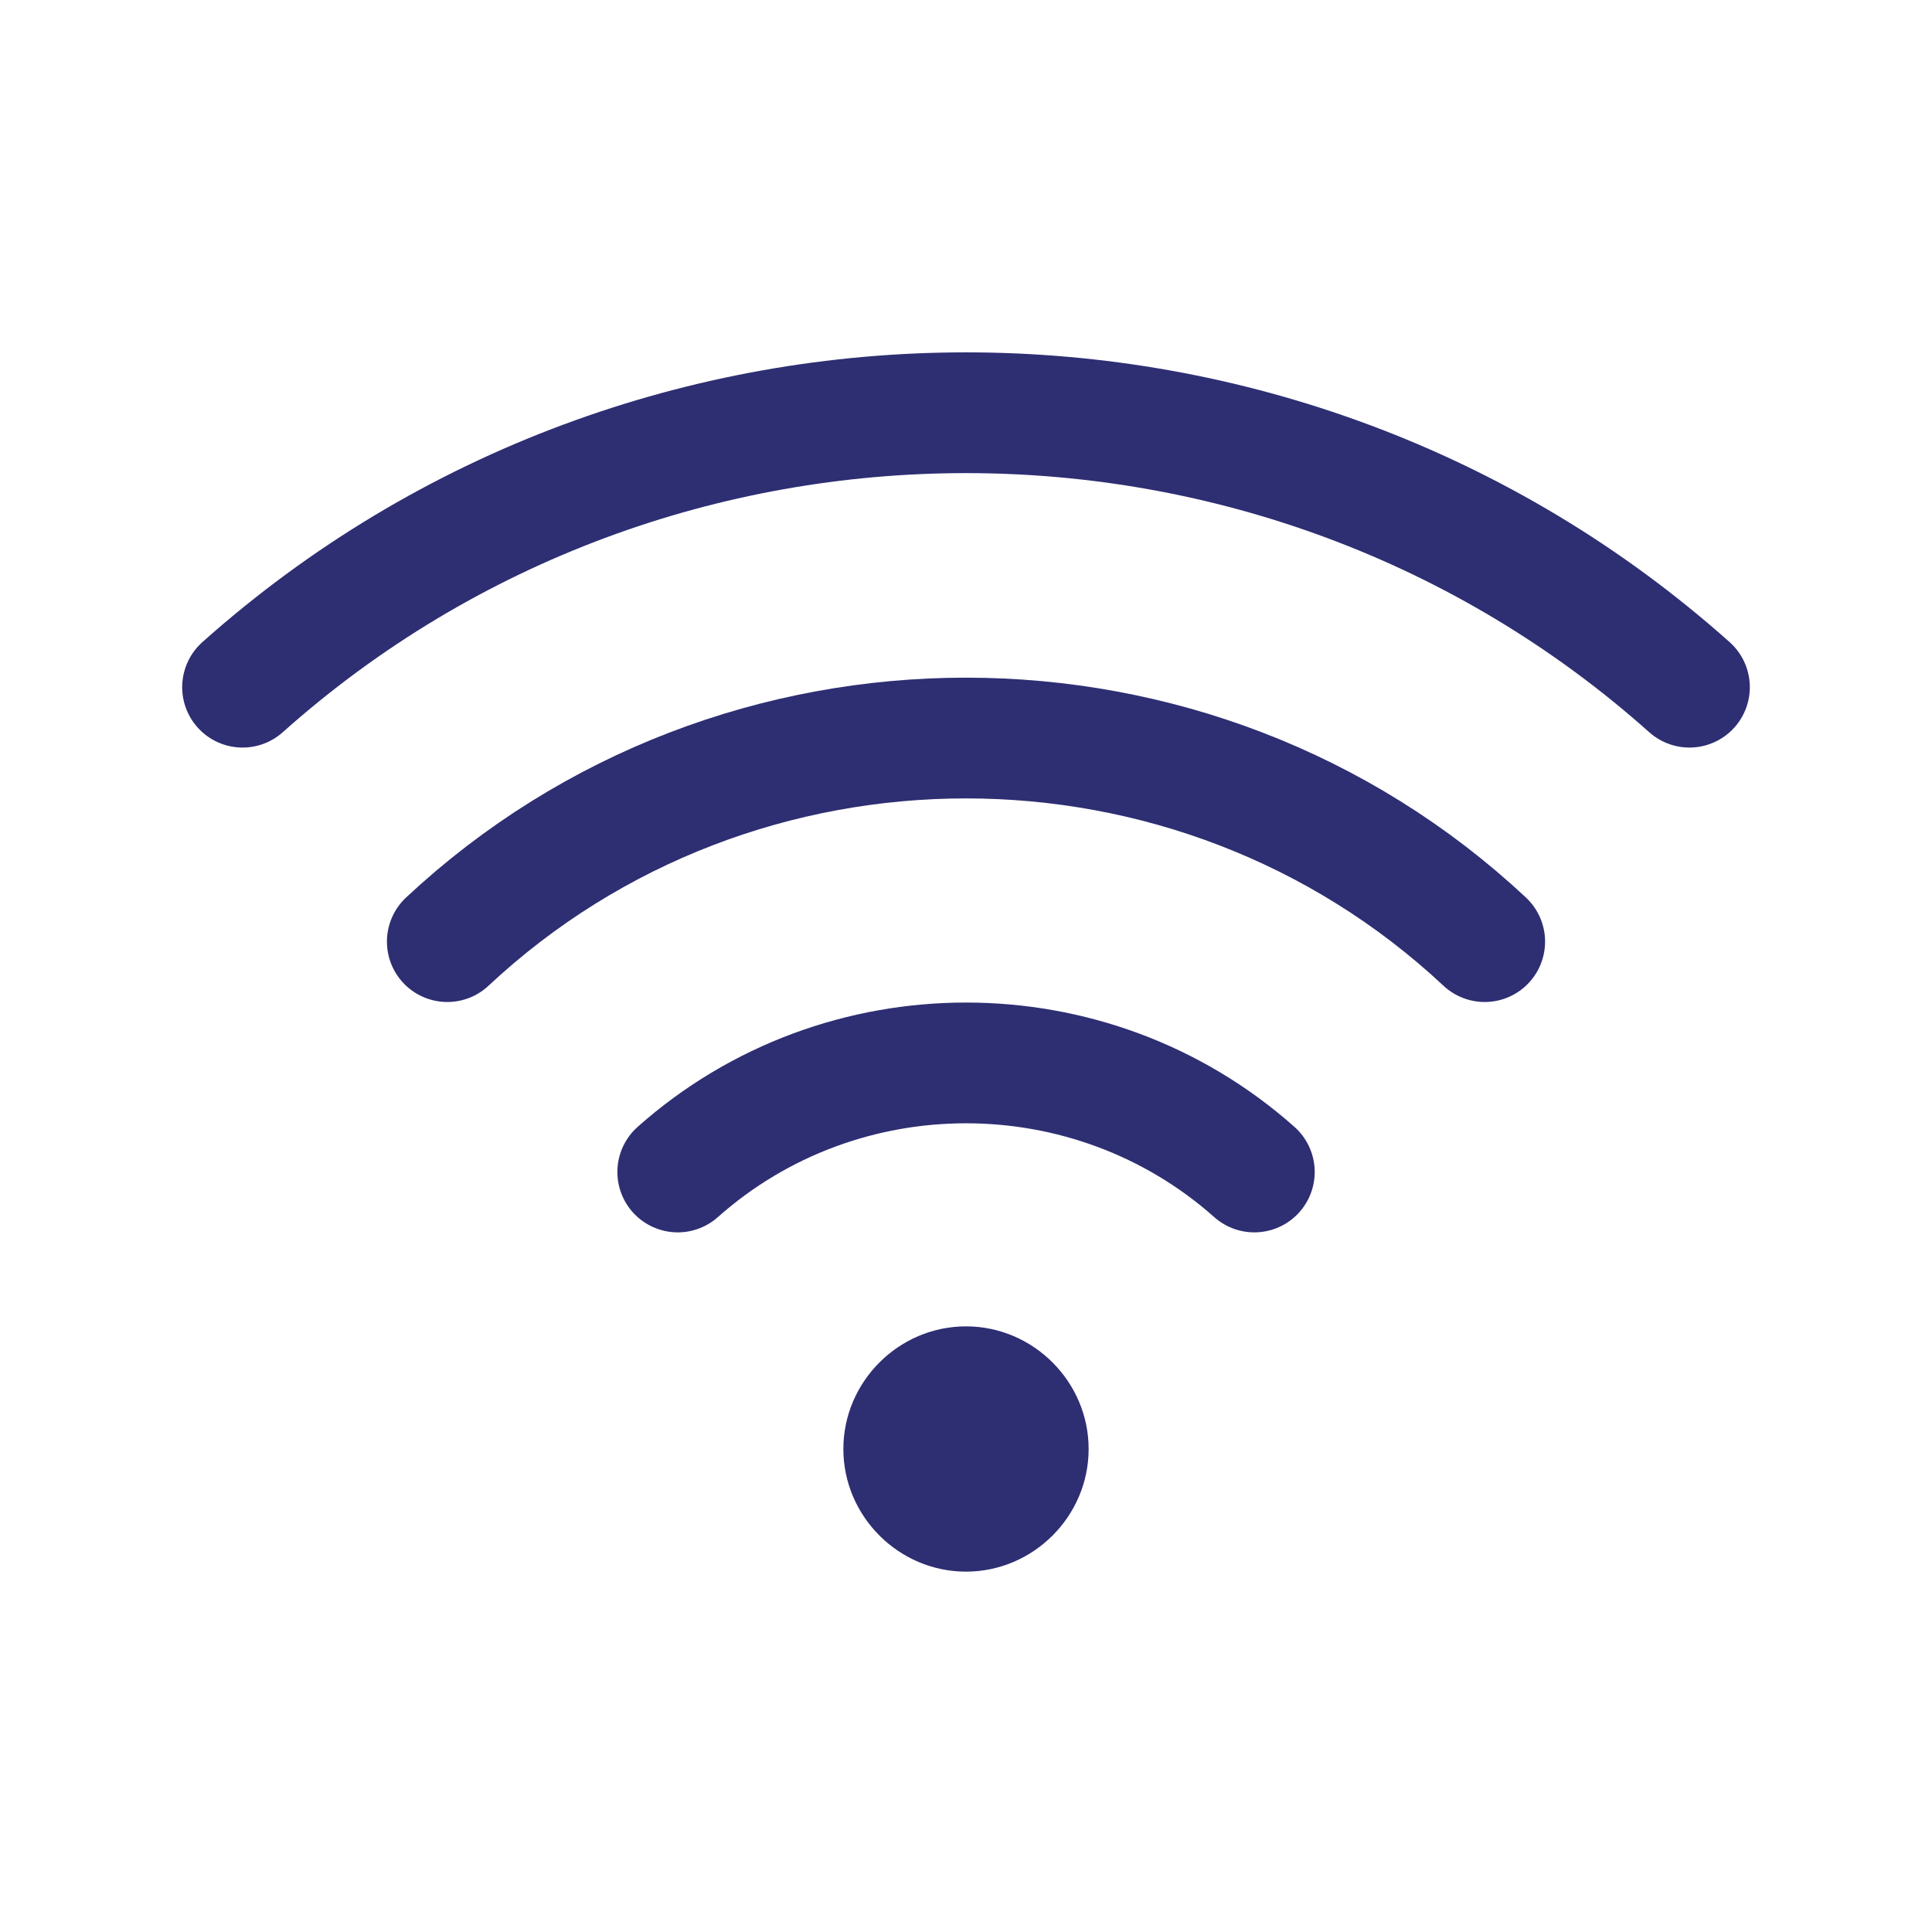
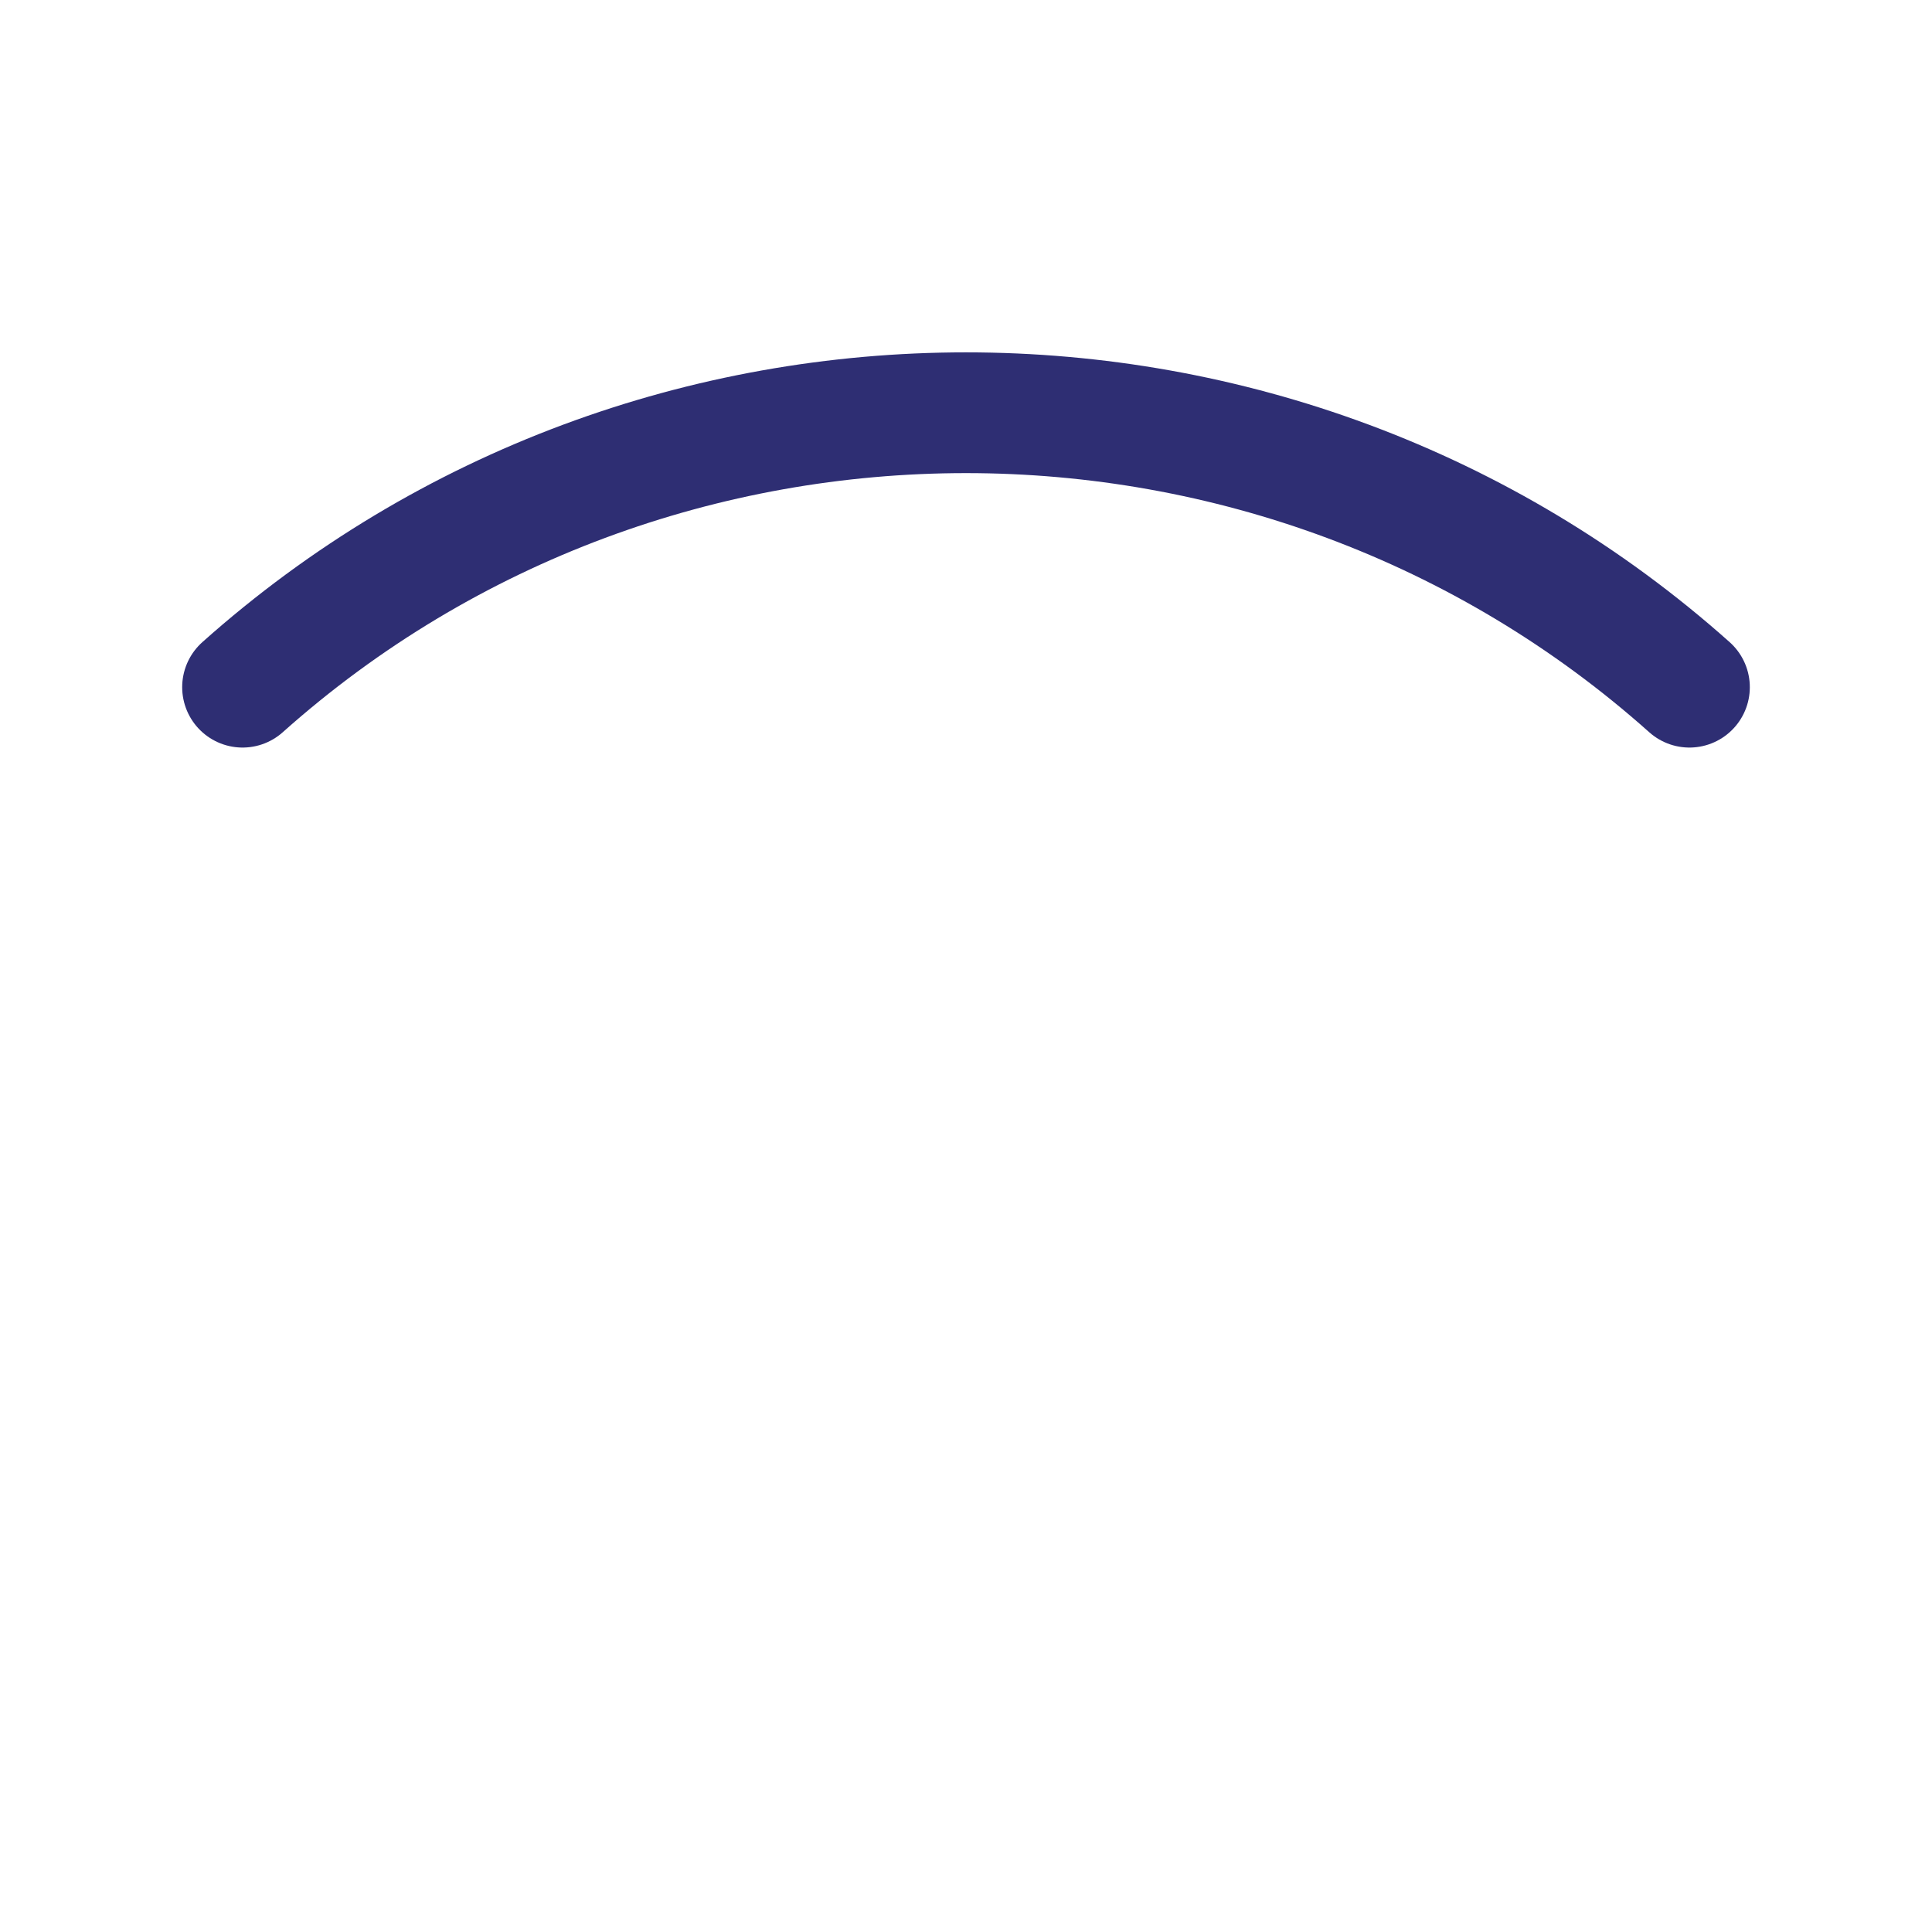
<svg xmlns="http://www.w3.org/2000/svg" width="100%" height="100%" viewBox="0 0 512 512" version="1.1" xml:space="preserve" style="fill-rule:evenodd;clip-rule:evenodd;stroke-linecap:round;stroke-linejoin:round;">
-   <path d="M332.41,310.59C289.049,272.049 222.971,272.049 179.61,310.59" style="fill:none;fill-rule:nonzero;stroke:rgb(46,46,115);stroke-width:32px;" />
-   <path d="M393.46,249.54C316.528,177.603 195.472,177.603 118.54,249.54" style="fill:none;fill-rule:nonzero;stroke:rgb(46,46,115);stroke-width:32px;" />
  <path d="M447.72,182.11C339.015,85.136 172.985,85.136 64.28,182.11" style="fill:none;fill-rule:nonzero;stroke:rgb(46,46,115);stroke-width:32px;" />
-   <path d="M256,416C238.445,416 224,401.555 224,384C224,366.445 238.445,352 256,352C273.555,352 288,366.445 288,384C288,401.555 273.555,416 256,416Z" style="fill:rgb(46,46,115);fill-rule:nonzero;stroke:rgb(46,46,115);stroke-width:1px;stroke-linecap:butt;stroke-miterlimit:2;" />
</svg>